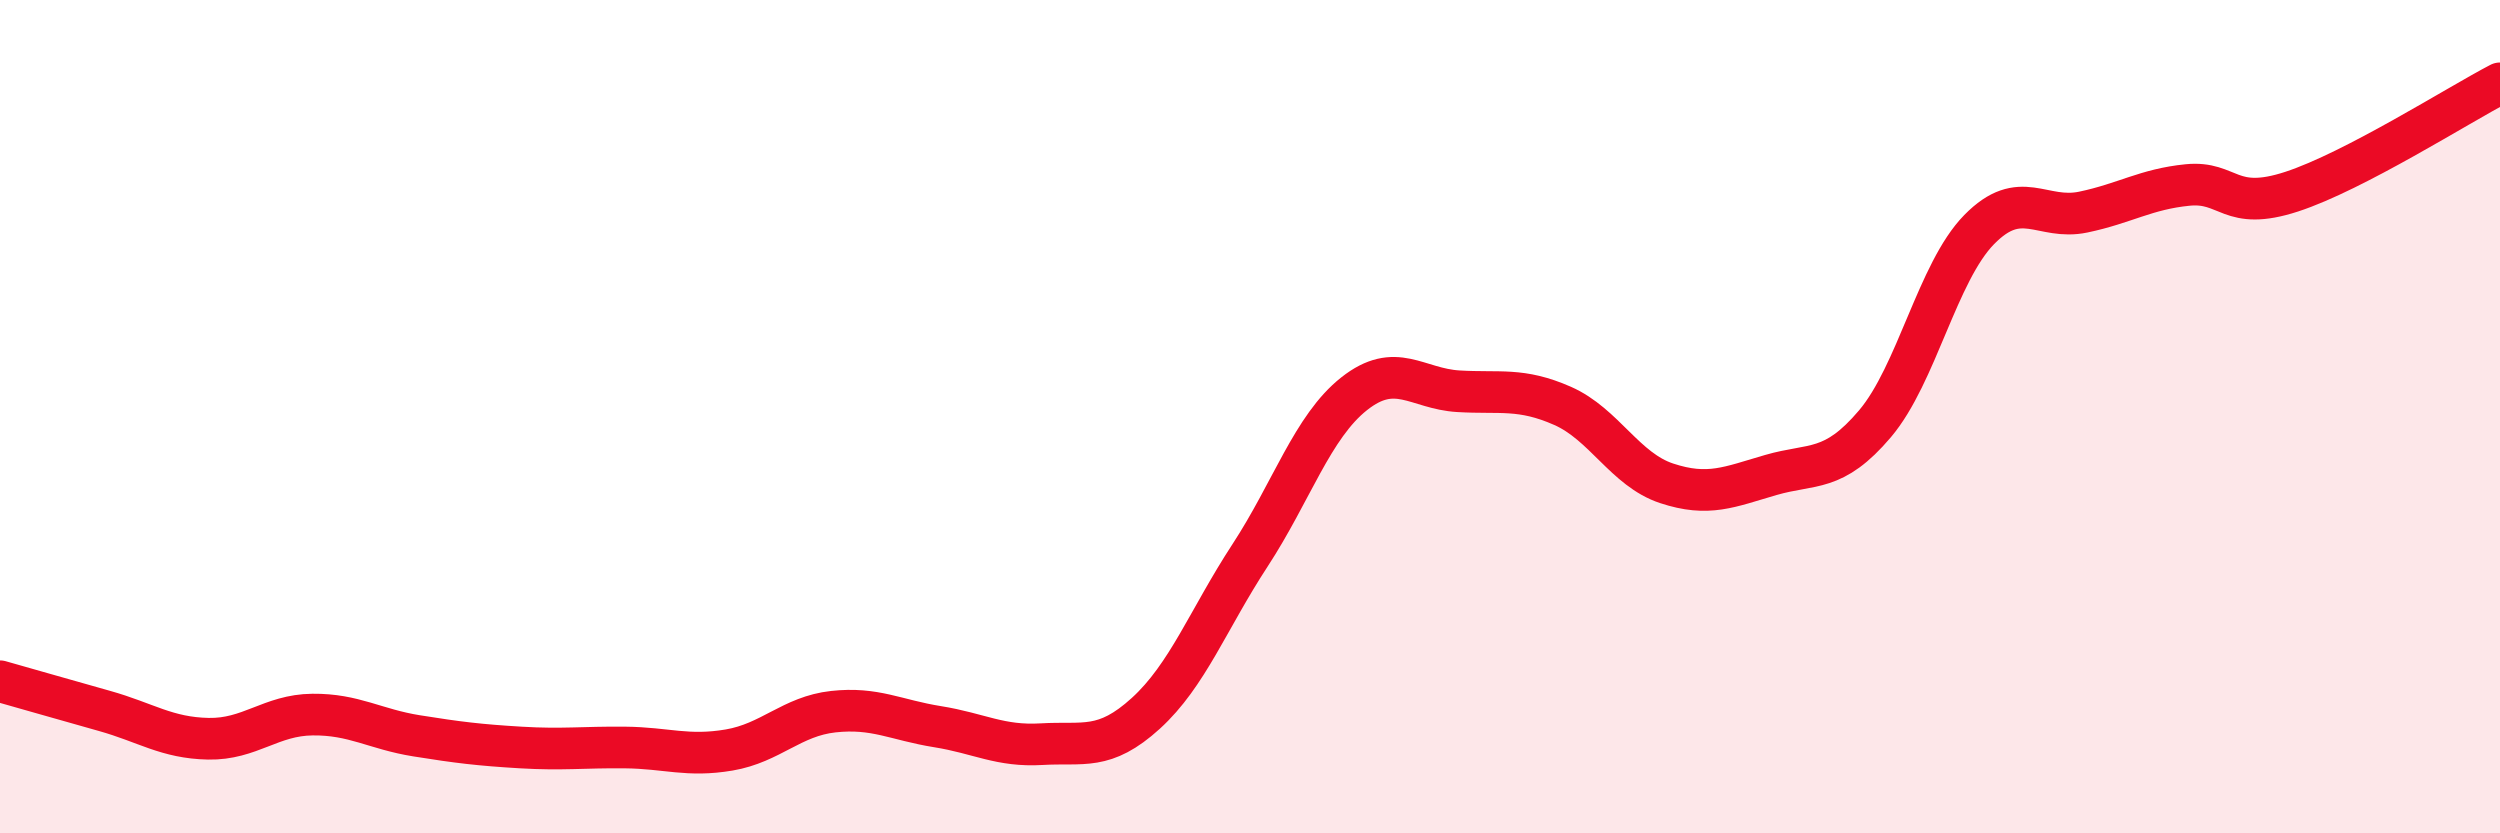
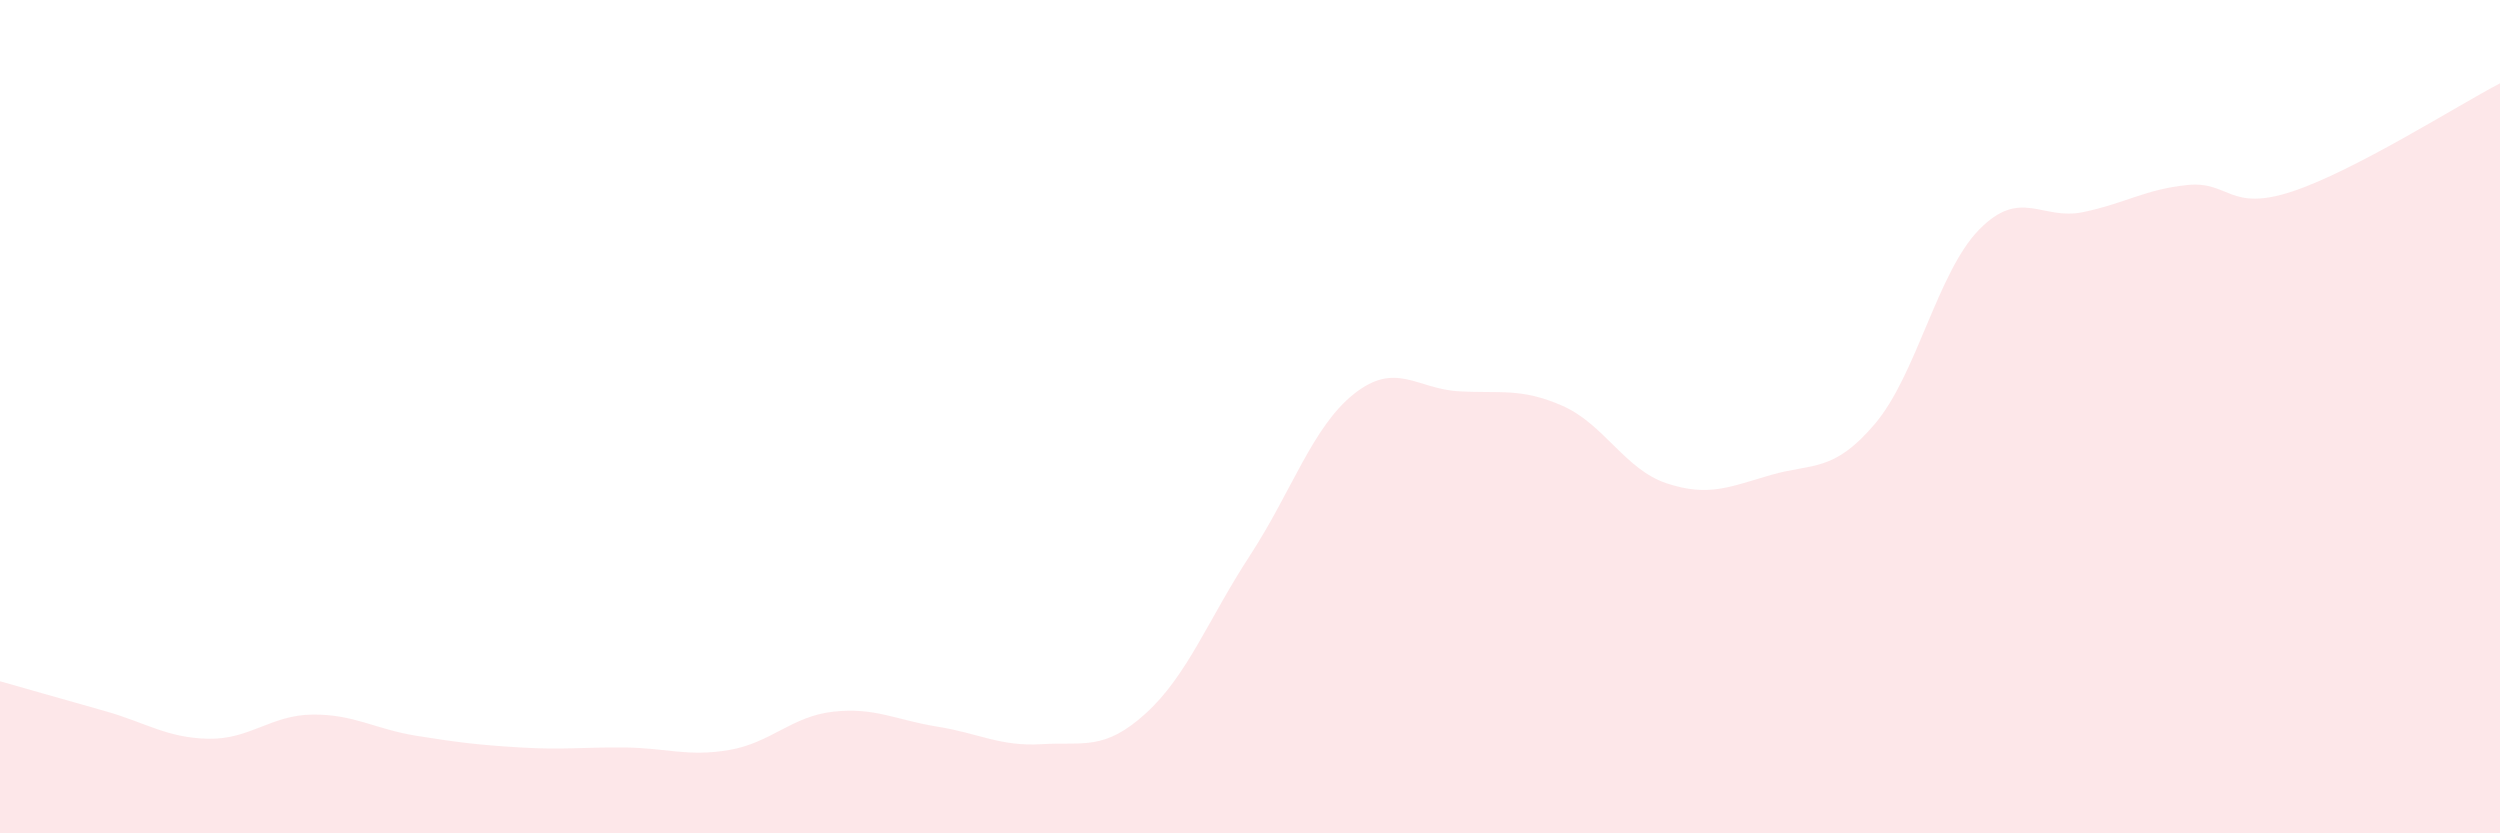
<svg xmlns="http://www.w3.org/2000/svg" width="60" height="20" viewBox="0 0 60 20">
  <path d="M 0,16.35 C 0.5,16.49 1.5,16.78 2.5,17.06 C 3.5,17.34 4,17.71 5,17.73 C 6,17.75 6.5,17.16 7.5,17.15 C 8.5,17.14 9,17.5 10,17.66 C 11,17.82 11.5,17.88 12.5,17.94 C 13.5,18 14,17.93 15,17.94 C 16,17.95 16.5,18.17 17.5,18 C 18.5,17.83 19,17.19 20,17.08 C 21,16.97 21.5,17.28 22.5,17.44 C 23.5,17.6 24,17.92 25,17.86 C 26,17.8 26.5,18.03 27.5,17.12 C 28.5,16.21 29,14.86 30,13.33 C 31,11.8 31.5,10.24 32.5,9.45 C 33.5,8.66 34,9.33 35,9.39 C 36,9.45 36.5,9.3 37.5,9.74 C 38.5,10.18 39,11.27 40,11.6 C 41,11.93 41.5,11.69 42.5,11.4 C 43.5,11.11 44,11.35 45,10.17 C 46,8.99 46.5,6.53 47.5,5.51 C 48.5,4.49 49,5.3 50,5.09 C 51,4.88 51.5,4.54 52.5,4.44 C 53.5,4.34 53.5,5.09 55,4.6 C 56.5,4.11 59,2.52 60,2L60 20L0 20Z" fill="#EB0A25" opacity="0.1" stroke-linecap="round" stroke-linejoin="round" />
-   <path d="M 0,16.35 C 0.5,16.49 1.5,16.78 2.5,17.06 C 3.5,17.34 4,17.71 5,17.73 C 6,17.75 6.5,17.16 7.5,17.15 C 8.5,17.14 9,17.5 10,17.66 C 11,17.82 11.5,17.88 12.5,17.94 C 13.5,18 14,17.93 15,17.94 C 16,17.95 16.5,18.17 17.5,18 C 18.5,17.83 19,17.19 20,17.08 C 21,16.97 21.5,17.28 22.5,17.44 C 23.5,17.6 24,17.92 25,17.86 C 26,17.8 26.5,18.03 27.5,17.12 C 28.5,16.21 29,14.86 30,13.33 C 31,11.8 31.5,10.24 32.5,9.45 C 33.5,8.66 34,9.33 35,9.39 C 36,9.45 36.5,9.3 37.5,9.74 C 38.5,10.18 39,11.27 40,11.6 C 41,11.93 41.5,11.69 42.5,11.4 C 43.5,11.11 44,11.35 45,10.17 C 46,8.99 46.5,6.53 47.5,5.51 C 48.5,4.49 49,5.3 50,5.09 C 51,4.88 51.5,4.54 52.5,4.44 C 53.5,4.34 53.5,5.09 55,4.6 C 56.5,4.11 59,2.52 60,2" stroke="#EB0A25" stroke-width="1" fill="none" stroke-linecap="round" stroke-linejoin="round" />
</svg>